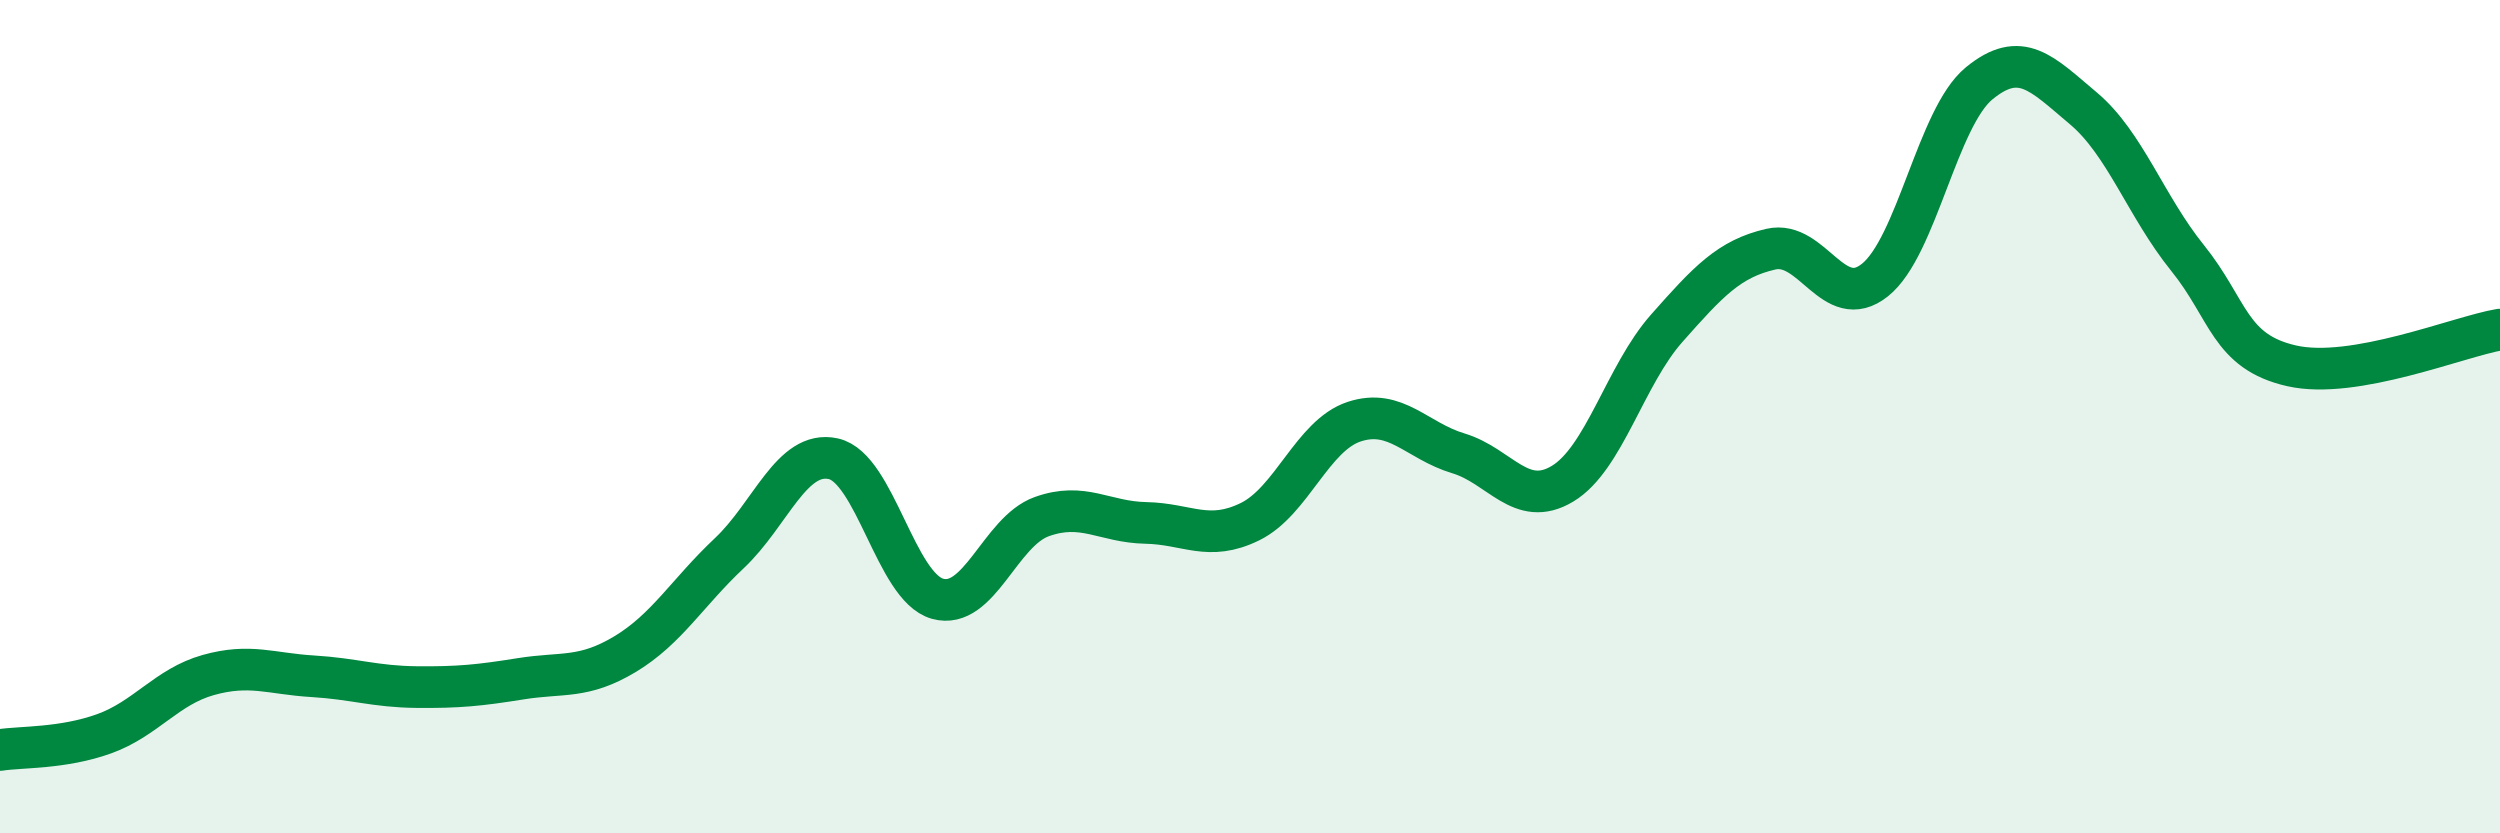
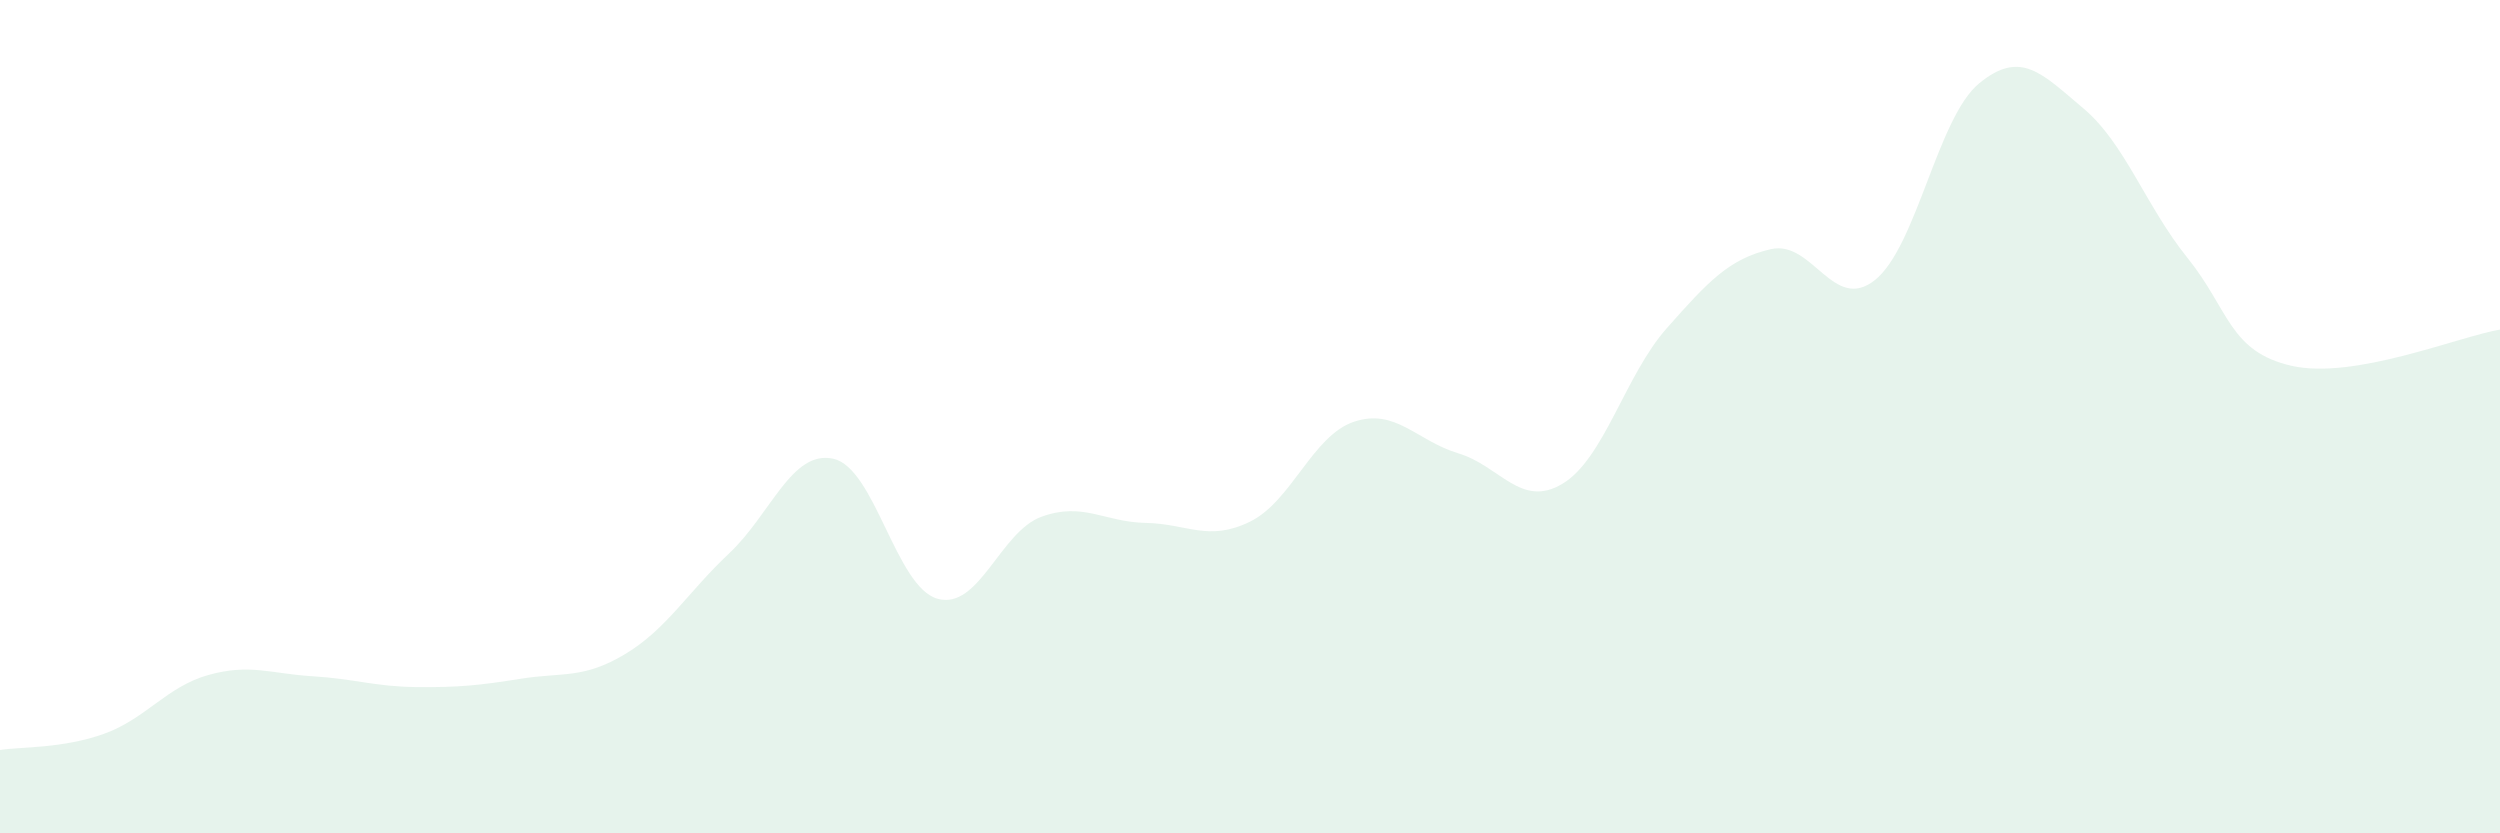
<svg xmlns="http://www.w3.org/2000/svg" width="60" height="20" viewBox="0 0 60 20">
  <path d="M 0,18 C 0.5,17.92 1.5,17.97 2.5,17.61 C 3.5,17.25 4,16.48 5,16.2 C 6,15.92 6.5,16.17 7.5,16.23 C 8.5,16.29 9,16.48 10,16.49 C 11,16.5 11.5,16.45 12.5,16.29 C 13.5,16.13 14,16.3 15,15.7 C 16,15.1 16.5,14.22 17.5,13.28 C 18.5,12.34 19,10.79 20,11.01 C 21,11.23 21.5,14.09 22.5,14.37 C 23.5,14.65 24,12.76 25,12.4 C 26,12.04 26.5,12.53 27.5,12.55 C 28.5,12.57 29,13.01 30,12.52 C 31,12.03 31.5,10.45 32.5,10.12 C 33.5,9.79 34,10.58 35,10.88 C 36,11.18 36.5,12.21 37.5,11.61 C 38.5,11.01 39,9.01 40,7.88 C 41,6.75 41.5,6.21 42.5,5.98 C 43.5,5.75 44,7.52 45,6.72 C 46,5.92 46.5,2.82 47.5,2 C 48.5,1.18 49,1.76 50,2.6 C 51,3.44 51.5,4.95 52.5,6.19 C 53.5,7.43 53.5,8.44 55,8.78 C 56.5,9.12 59,8.08 60,7.91L60 20L0 20Z" fill="#008740" opacity="0.1" stroke-linecap="round" stroke-linejoin="round" />
-   <path d="M 0,18 C 0.5,17.92 1.5,17.97 2.5,17.61 C 3.5,17.25 4,16.48 5,16.2 C 6,15.92 6.5,16.17 7.5,16.23 C 8.5,16.29 9,16.48 10,16.49 C 11,16.5 11.5,16.45 12.5,16.29 C 13.5,16.13 14,16.3 15,15.7 C 16,15.1 16.5,14.22 17.5,13.28 C 18.5,12.34 19,10.79 20,11.01 C 21,11.23 21.5,14.09 22.5,14.37 C 23.5,14.65 24,12.76 25,12.4 C 26,12.04 26.5,12.53 27.5,12.55 C 28.5,12.57 29,13.01 30,12.52 C 31,12.03 31.5,10.45 32.5,10.12 C 33.5,9.79 34,10.58 35,10.88 C 36,11.18 36.5,12.21 37.5,11.61 C 38.5,11.01 39,9.01 40,7.88 C 41,6.75 41.5,6.21 42.5,5.98 C 43.5,5.75 44,7.52 45,6.72 C 46,5.92 46.5,2.82 47.5,2 C 48.5,1.18 49,1.76 50,2.6 C 51,3.44 51.5,4.95 52.5,6.19 C 53.5,7.43 53.5,8.44 55,8.78 C 56.5,9.12 59,8.08 60,7.91" stroke="#008740" stroke-width="1" fill="none" stroke-linecap="round" stroke-linejoin="round" />
</svg>